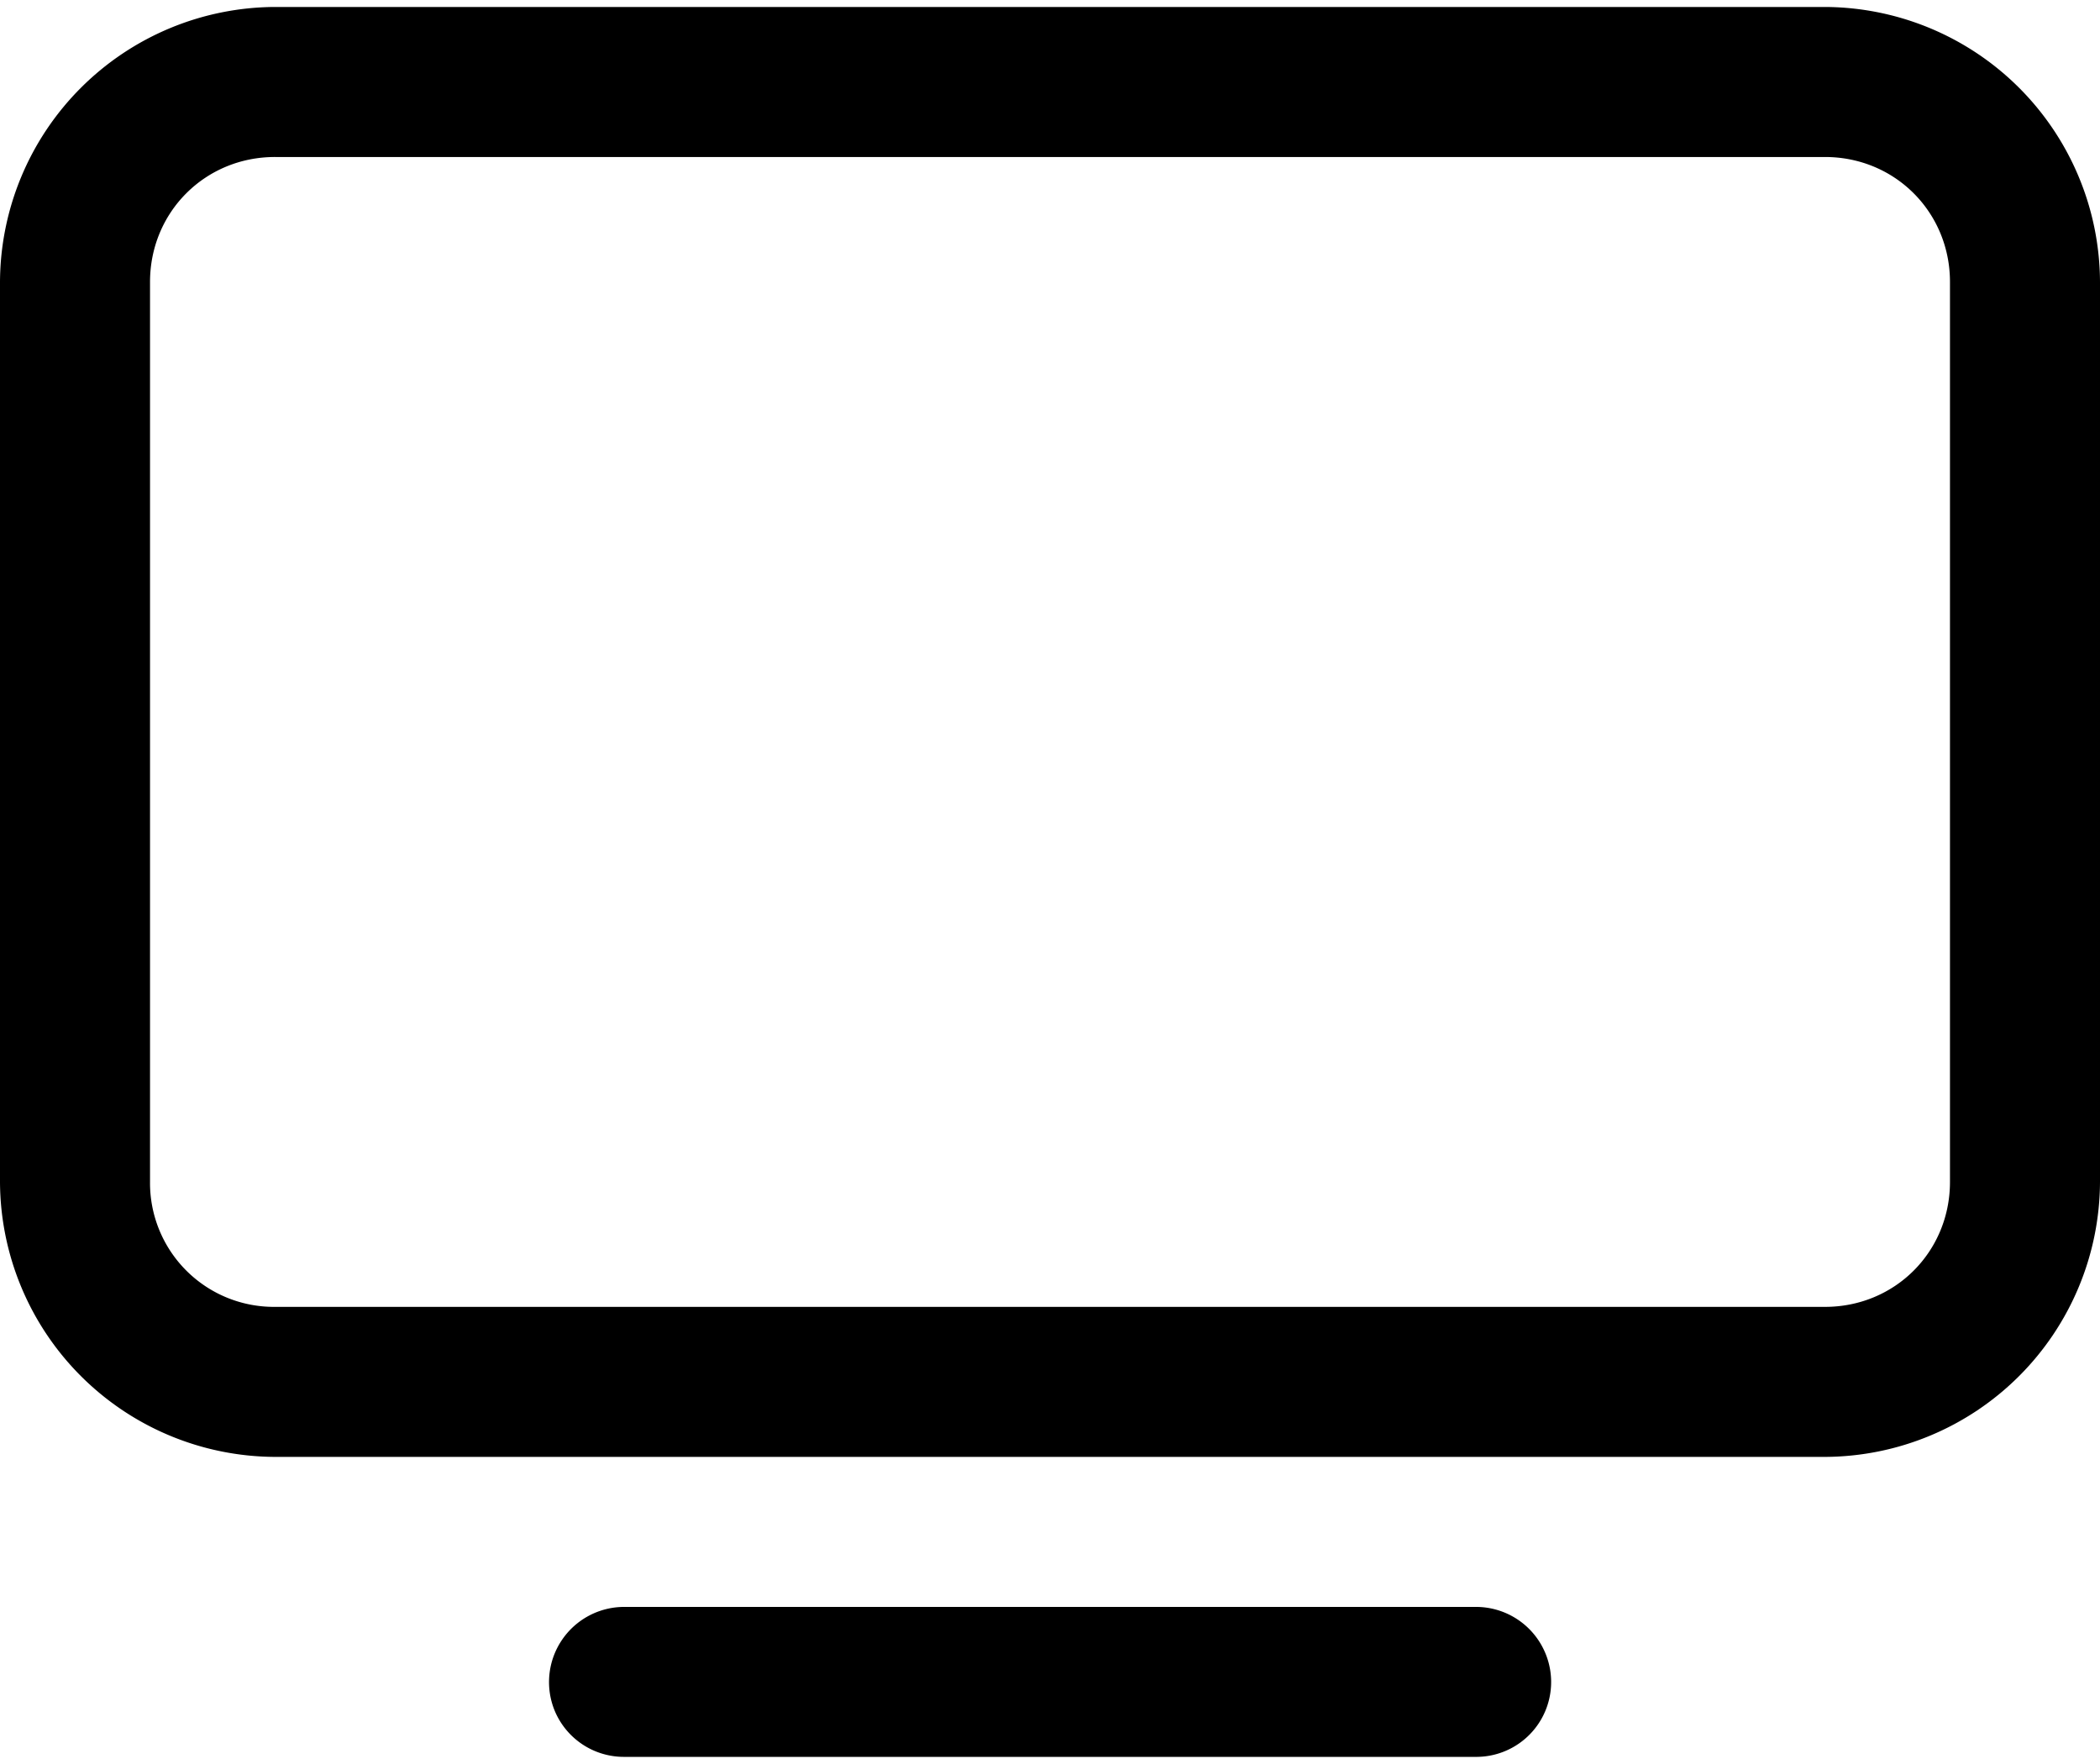
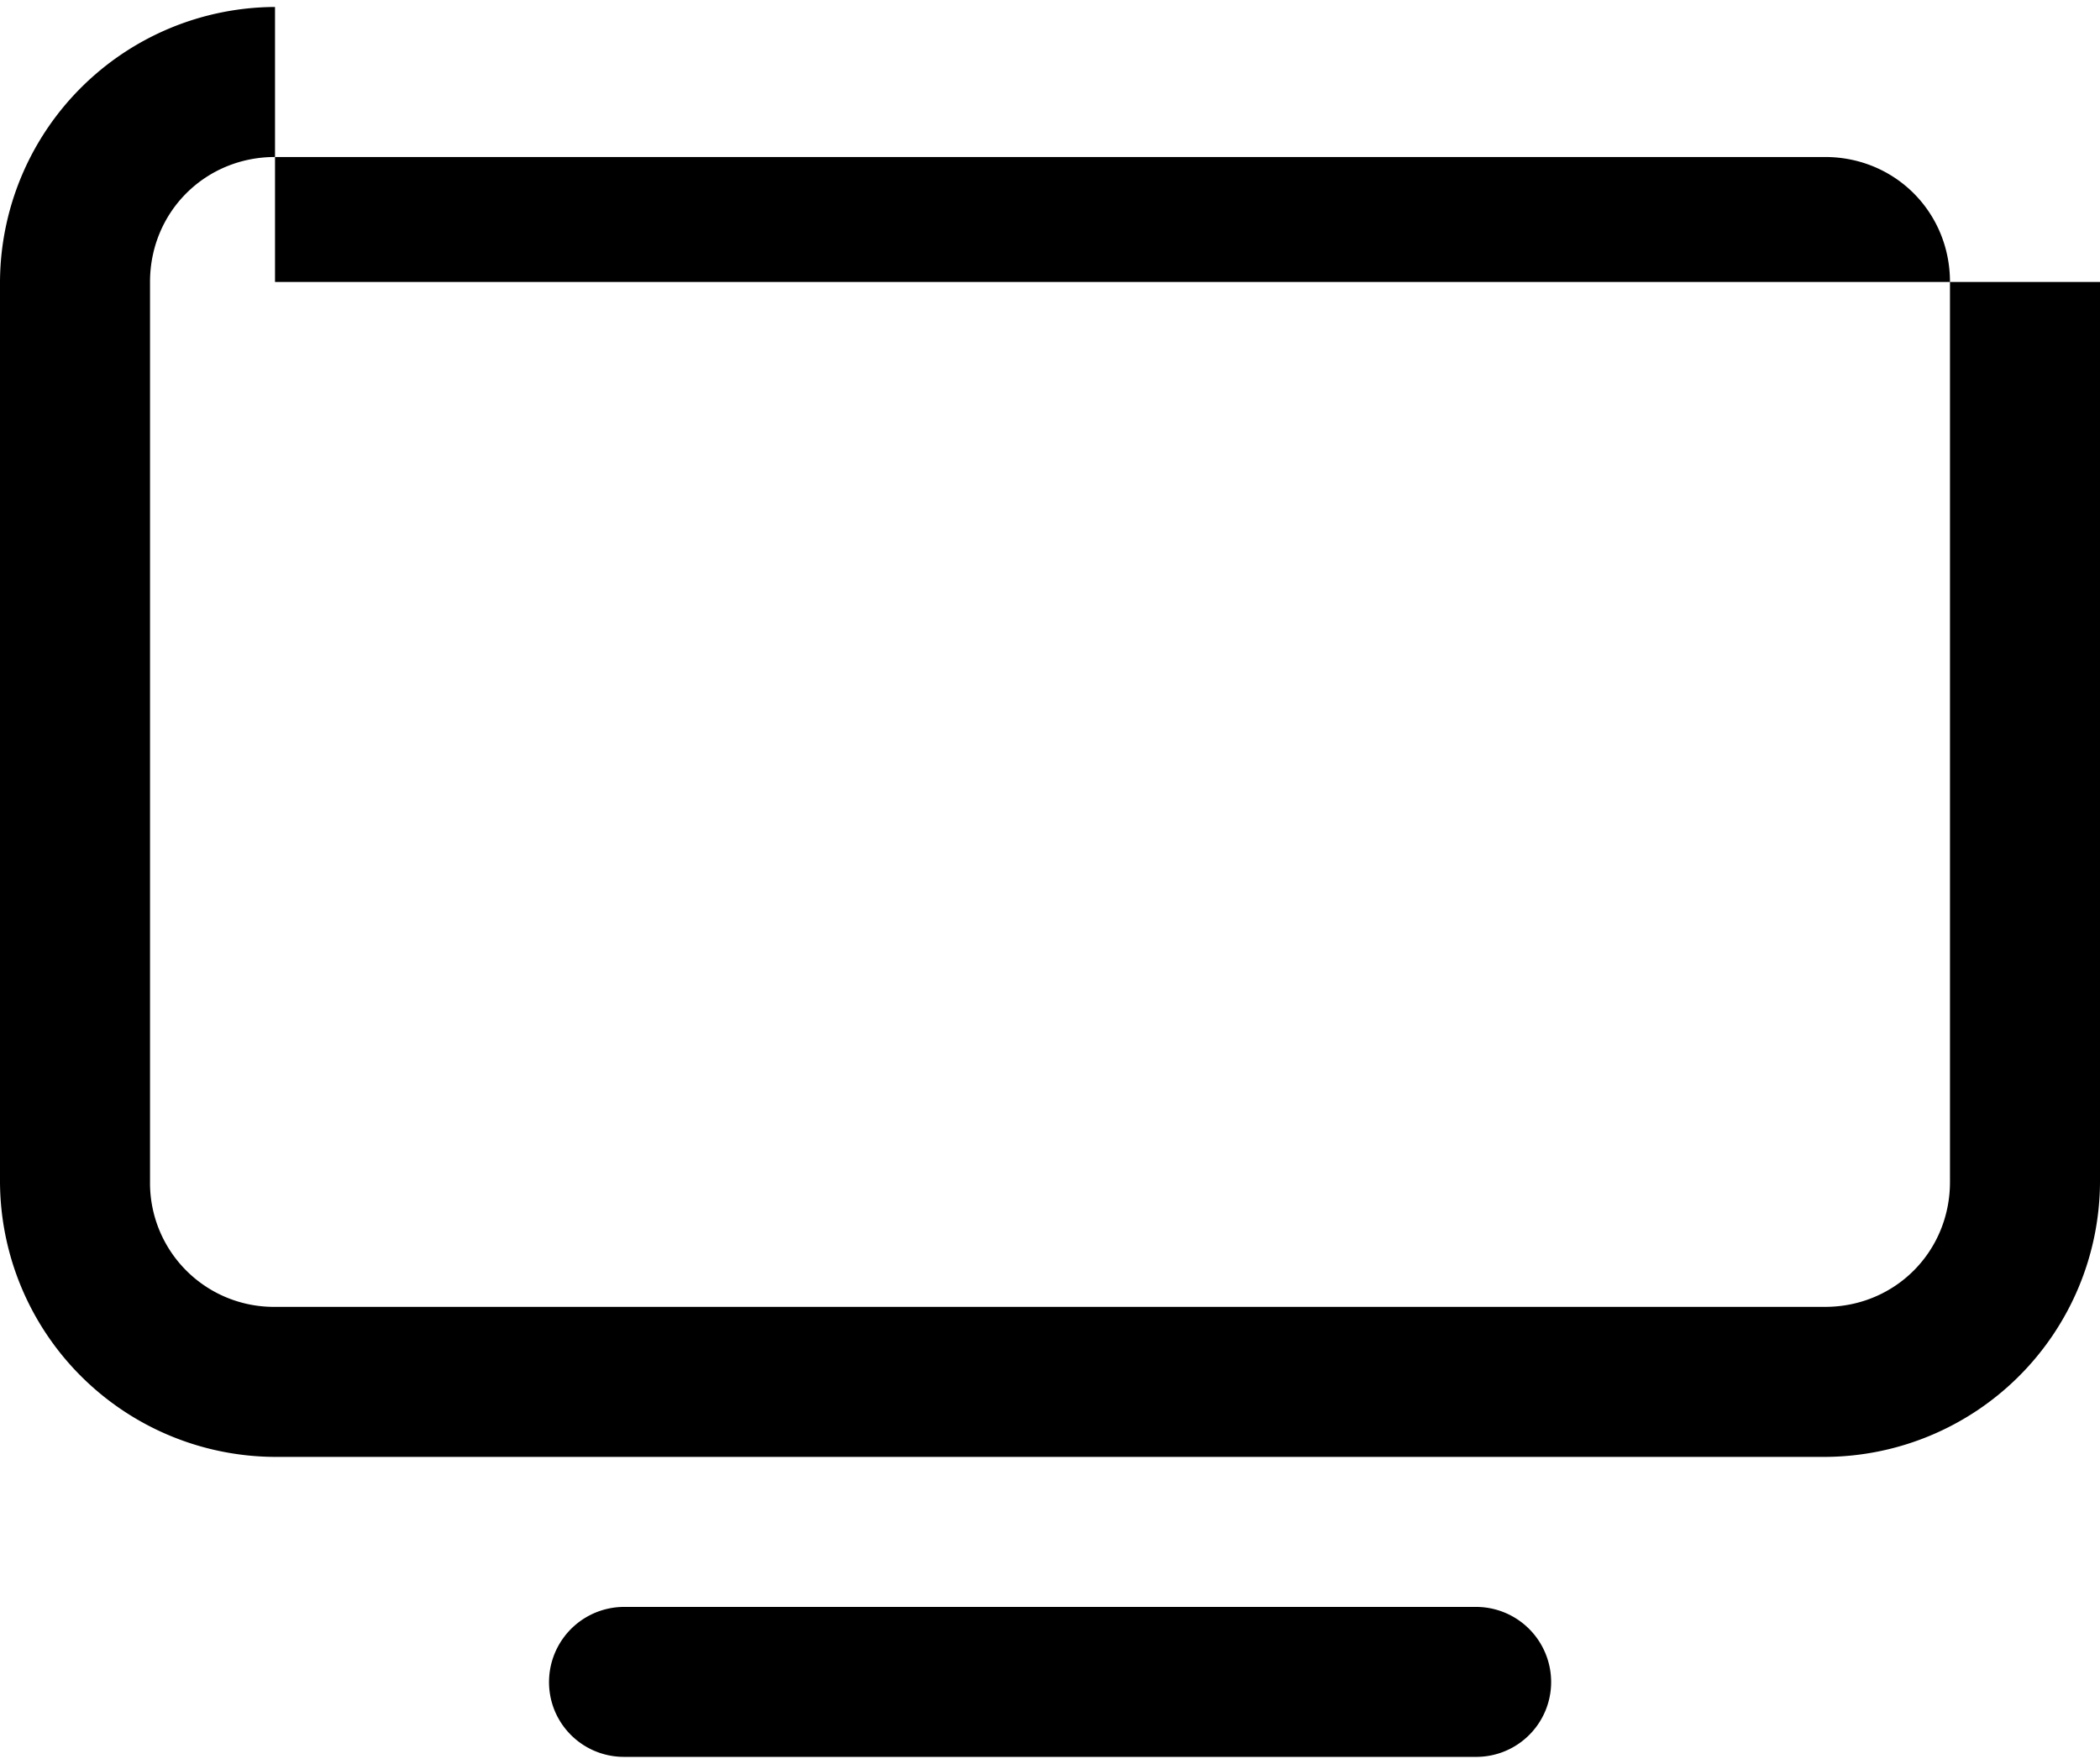
<svg xmlns="http://www.w3.org/2000/svg" fill="none" viewBox="0 0 25 21">
-   <path fill="#000" d="M3.274.083A3.287 3.287 0 0 0 0 3.357V14.07a3.287 3.287 0 0 0 3.274 3.274h18.452A3.287 3.287 0 0 0 25 14.07V3.357A3.287 3.287 0 0 0 21.726.083H3.274Zm0 1.786h18.452c.832 0 1.488.656 1.488 1.488V14.07c0 .832-.655 1.488-1.488 1.488H3.274a1.475 1.475 0 0 1-1.488-1.488V3.357c0-.832.656-1.488 1.488-1.488ZM7.44 19.13a.895.895 0 0 0-.836 1.237.892.892 0 0 0 .836.548h10.12a.891.891 0 0 0 .836-1.237.894.894 0 0 0-.837-.548H7.44Z" />
+   <path fill="#000" d="M3.274.083A3.287 3.287 0 0 0 0 3.357V14.07a3.287 3.287 0 0 0 3.274 3.274h18.452A3.287 3.287 0 0 0 25 14.07V3.357H3.274Zm0 1.786h18.452c.832 0 1.488.656 1.488 1.488V14.07c0 .832-.655 1.488-1.488 1.488H3.274a1.475 1.475 0 0 1-1.488-1.488V3.357c0-.832.656-1.488 1.488-1.488ZM7.44 19.13a.895.895 0 0 0-.836 1.237.892.892 0 0 0 .836.548h10.12a.891.891 0 0 0 .836-1.237.894.894 0 0 0-.837-.548H7.44Z" />
</svg>